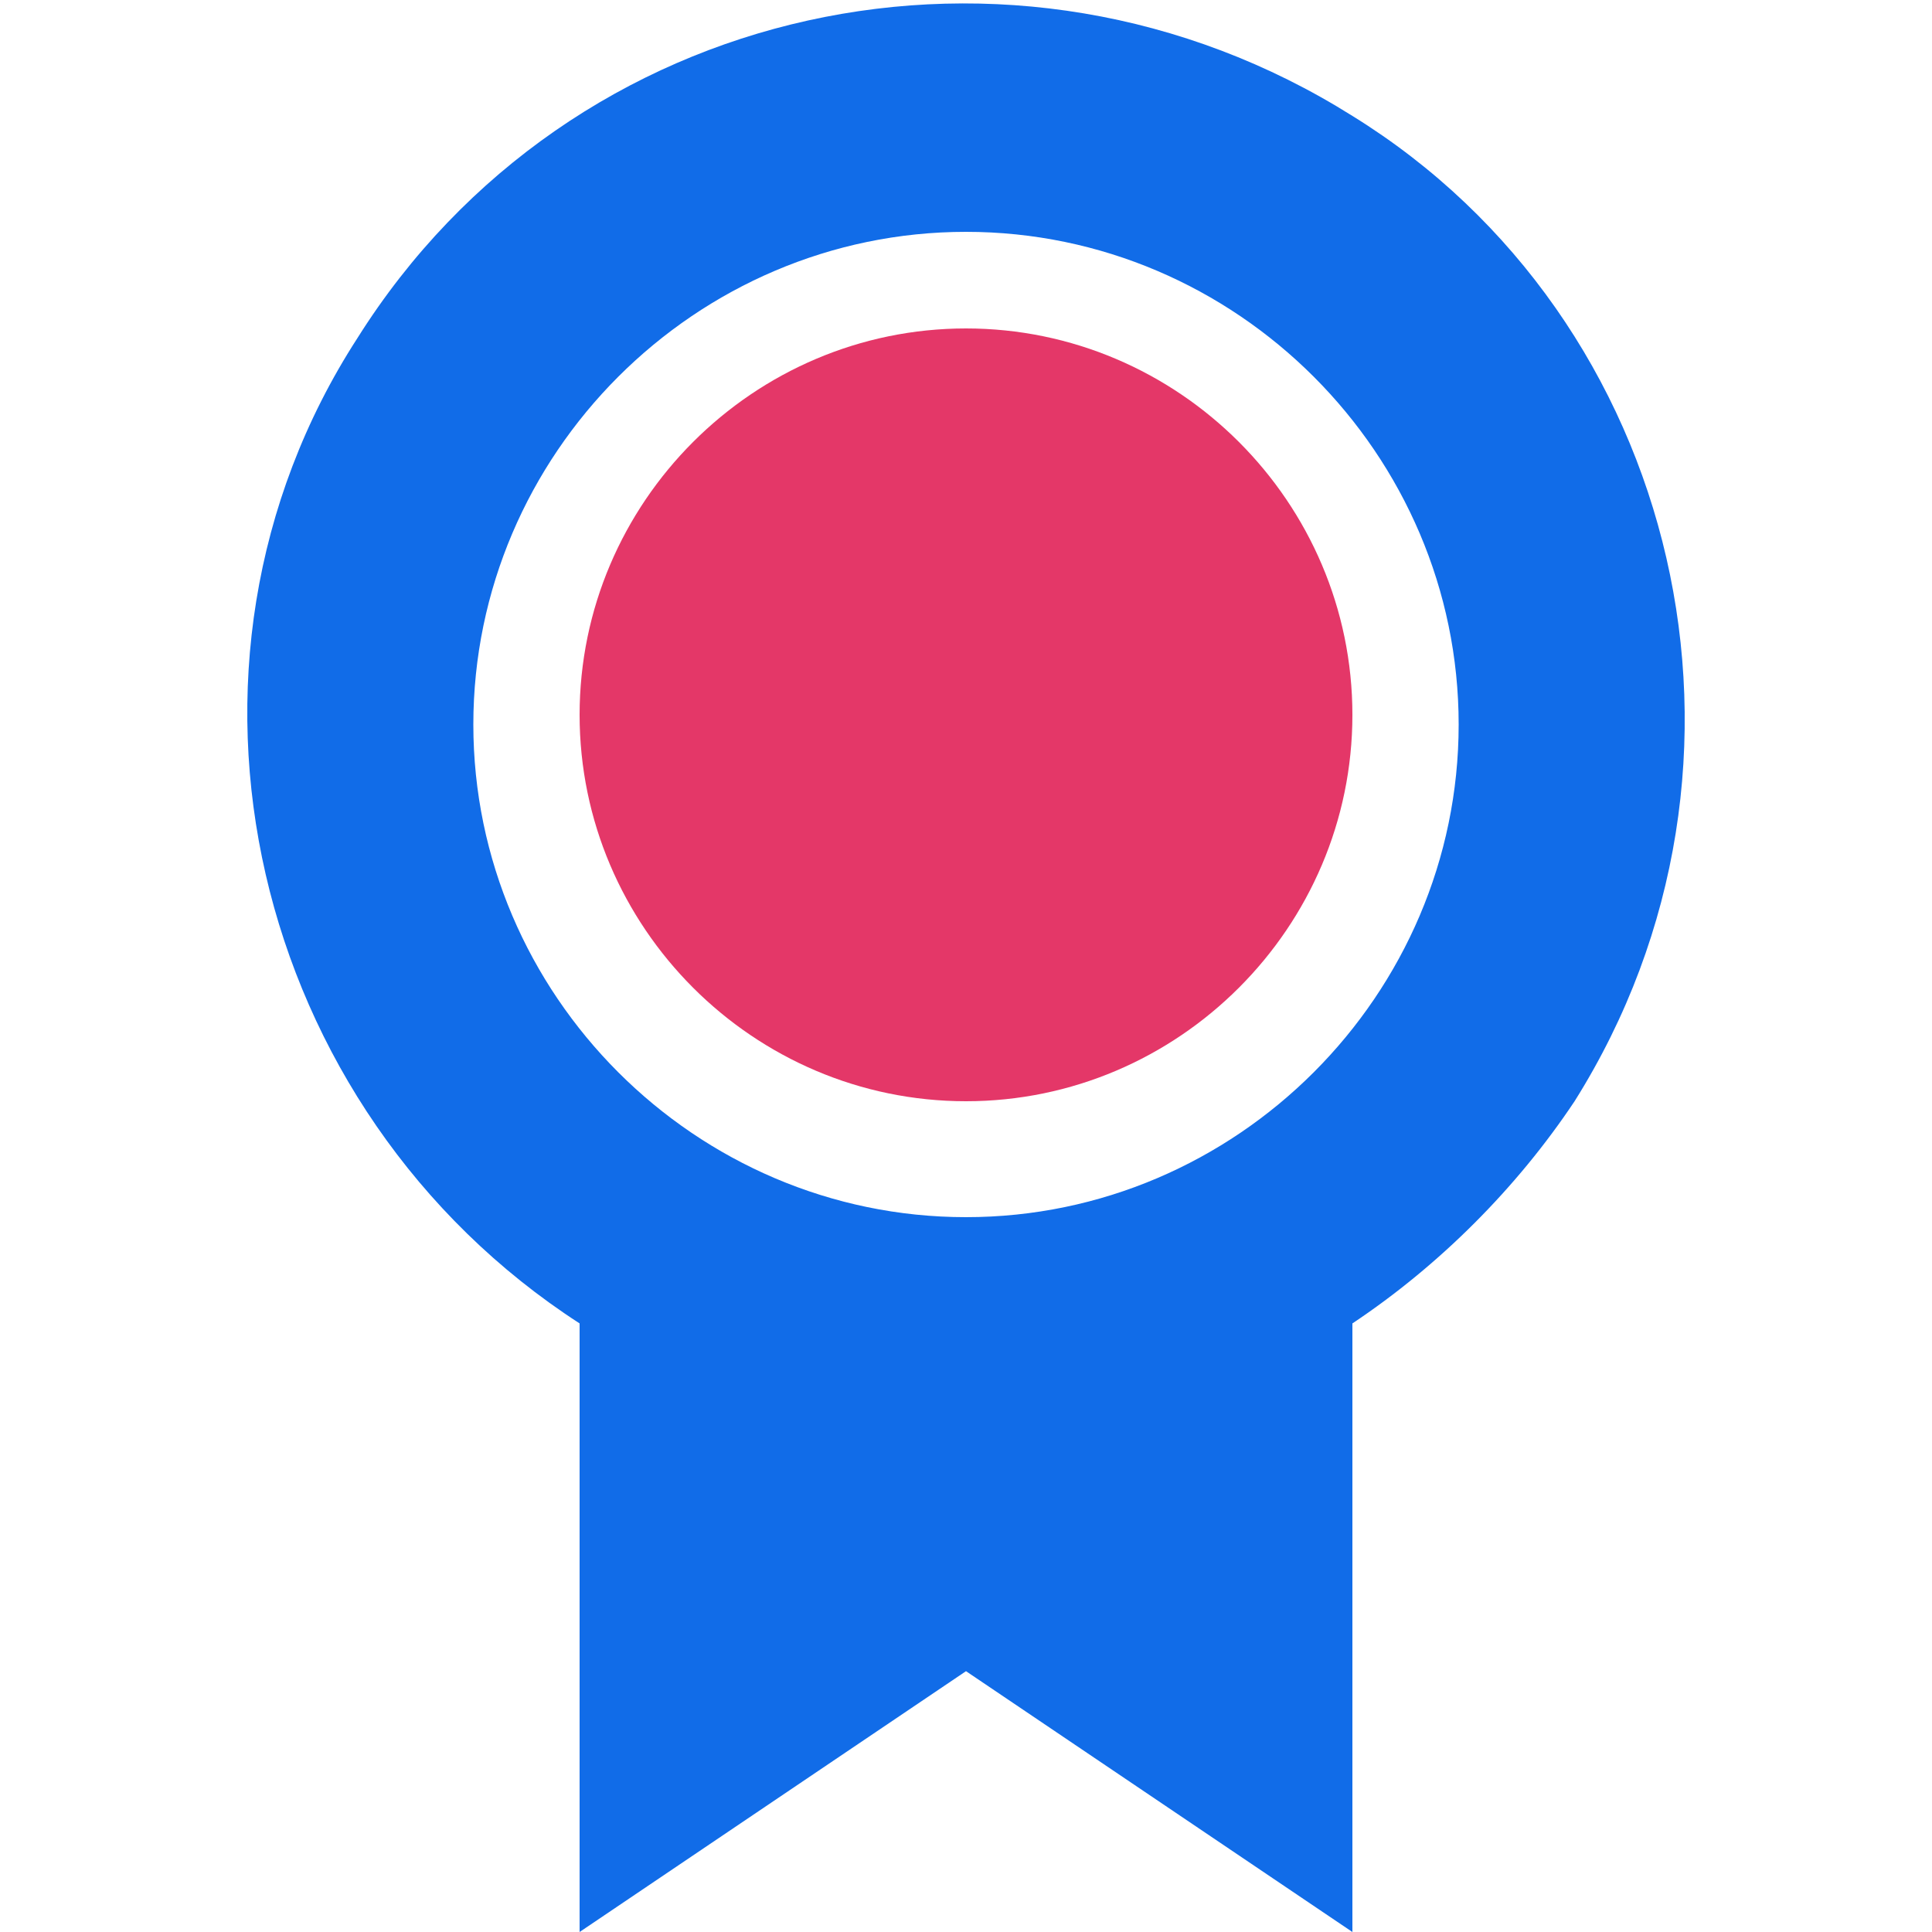
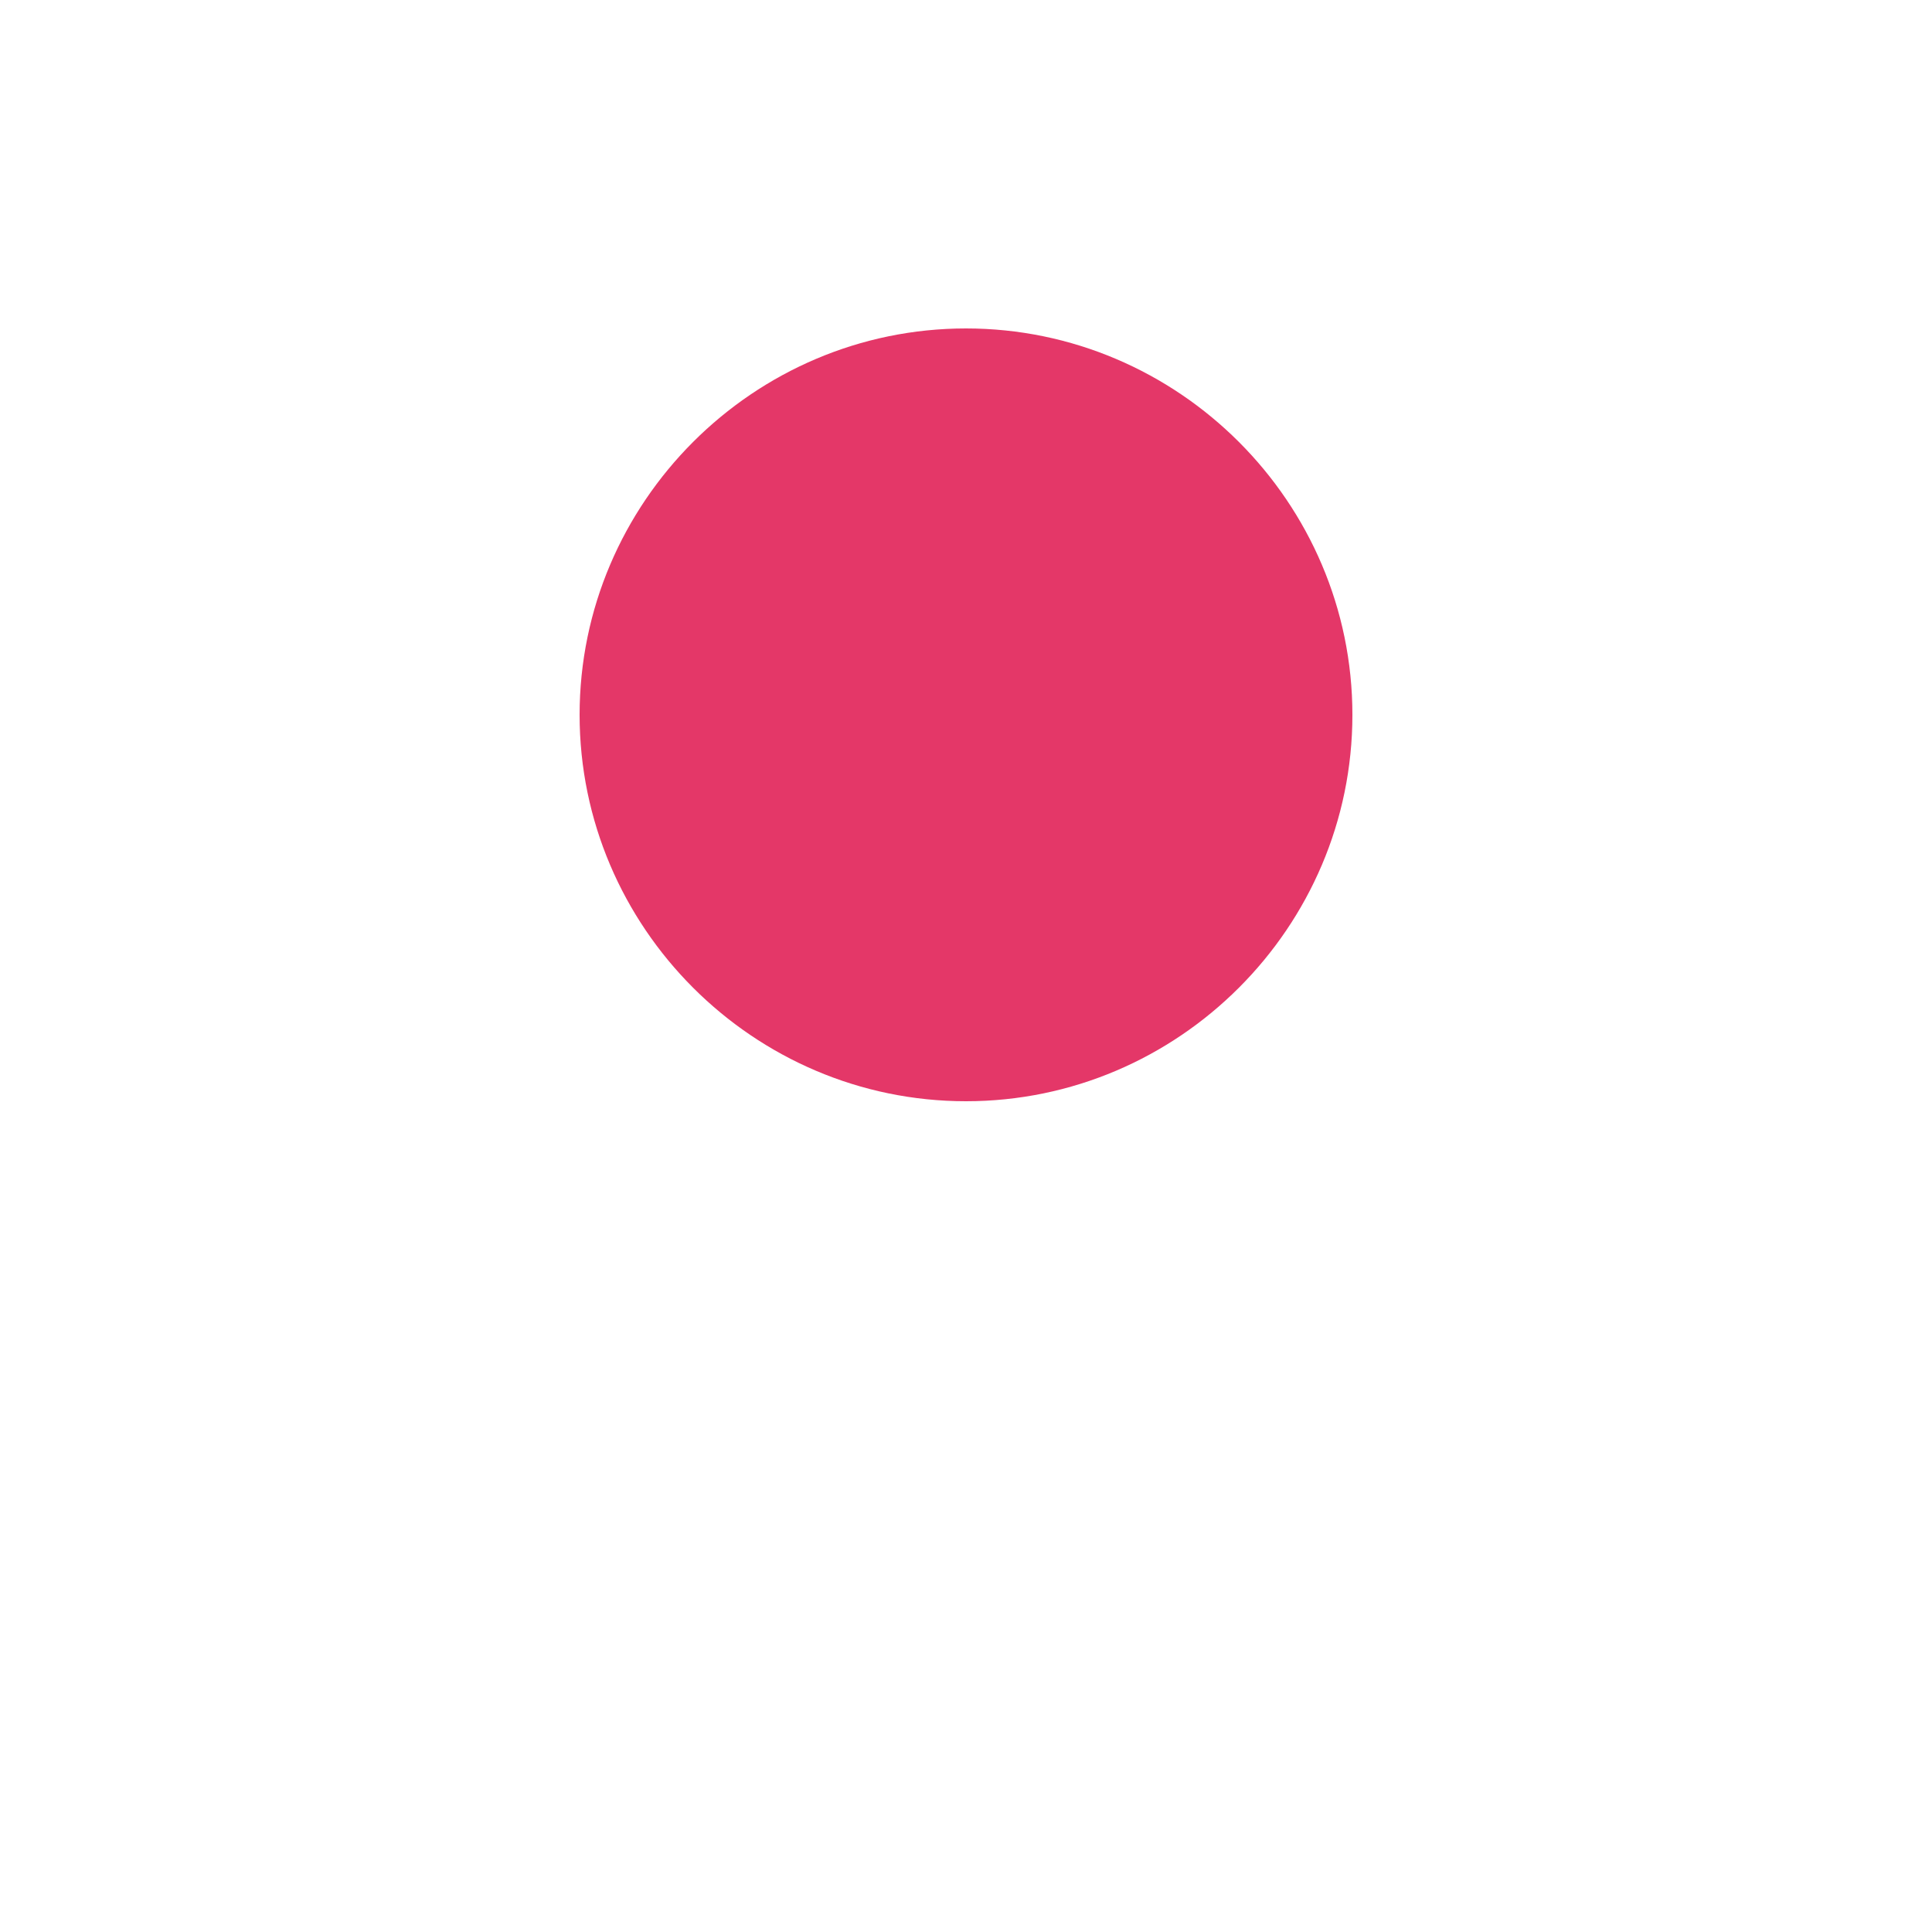
<svg xmlns="http://www.w3.org/2000/svg" version="1.1" id="Layer_1" x="0px" y="0px" viewBox="0 0 20 20" style="enable-background:new 0 0 20 20;" xml:space="preserve">
  <style type="text/css">
	.st0{fill:#E43768;}
	.st1{fill:#116CE8;}
</style>
  <g>
    <path class="st0" d="M10,3.4c-2.2,0-4,1.8-4,4c0,2.2,1.8,4,4,4s4-1.8,4-4C14,5.2,12.2,3.4,10,3.4z" />
-     <path class="st1" d="M14,1.2C10.5-1,5.9,0,3.7,3.5C1.5,6.9,2.6,11.5,6,13.7V20l4-2.7l4,2.7v-6.3c0.9-0.6,1.7-1.4,2.3-2.3   C18.5,7.9,17.4,3.3,14,1.2z M10,12.6c-2.8,0-5.1-2.3-5.1-5.1c0-2.8,2.3-5.1,5.1-5.1c2.8,0,5.1,2.3,5.1,5.1   C15.1,10.3,12.8,12.6,10,12.6z" />
  </g>
</svg>